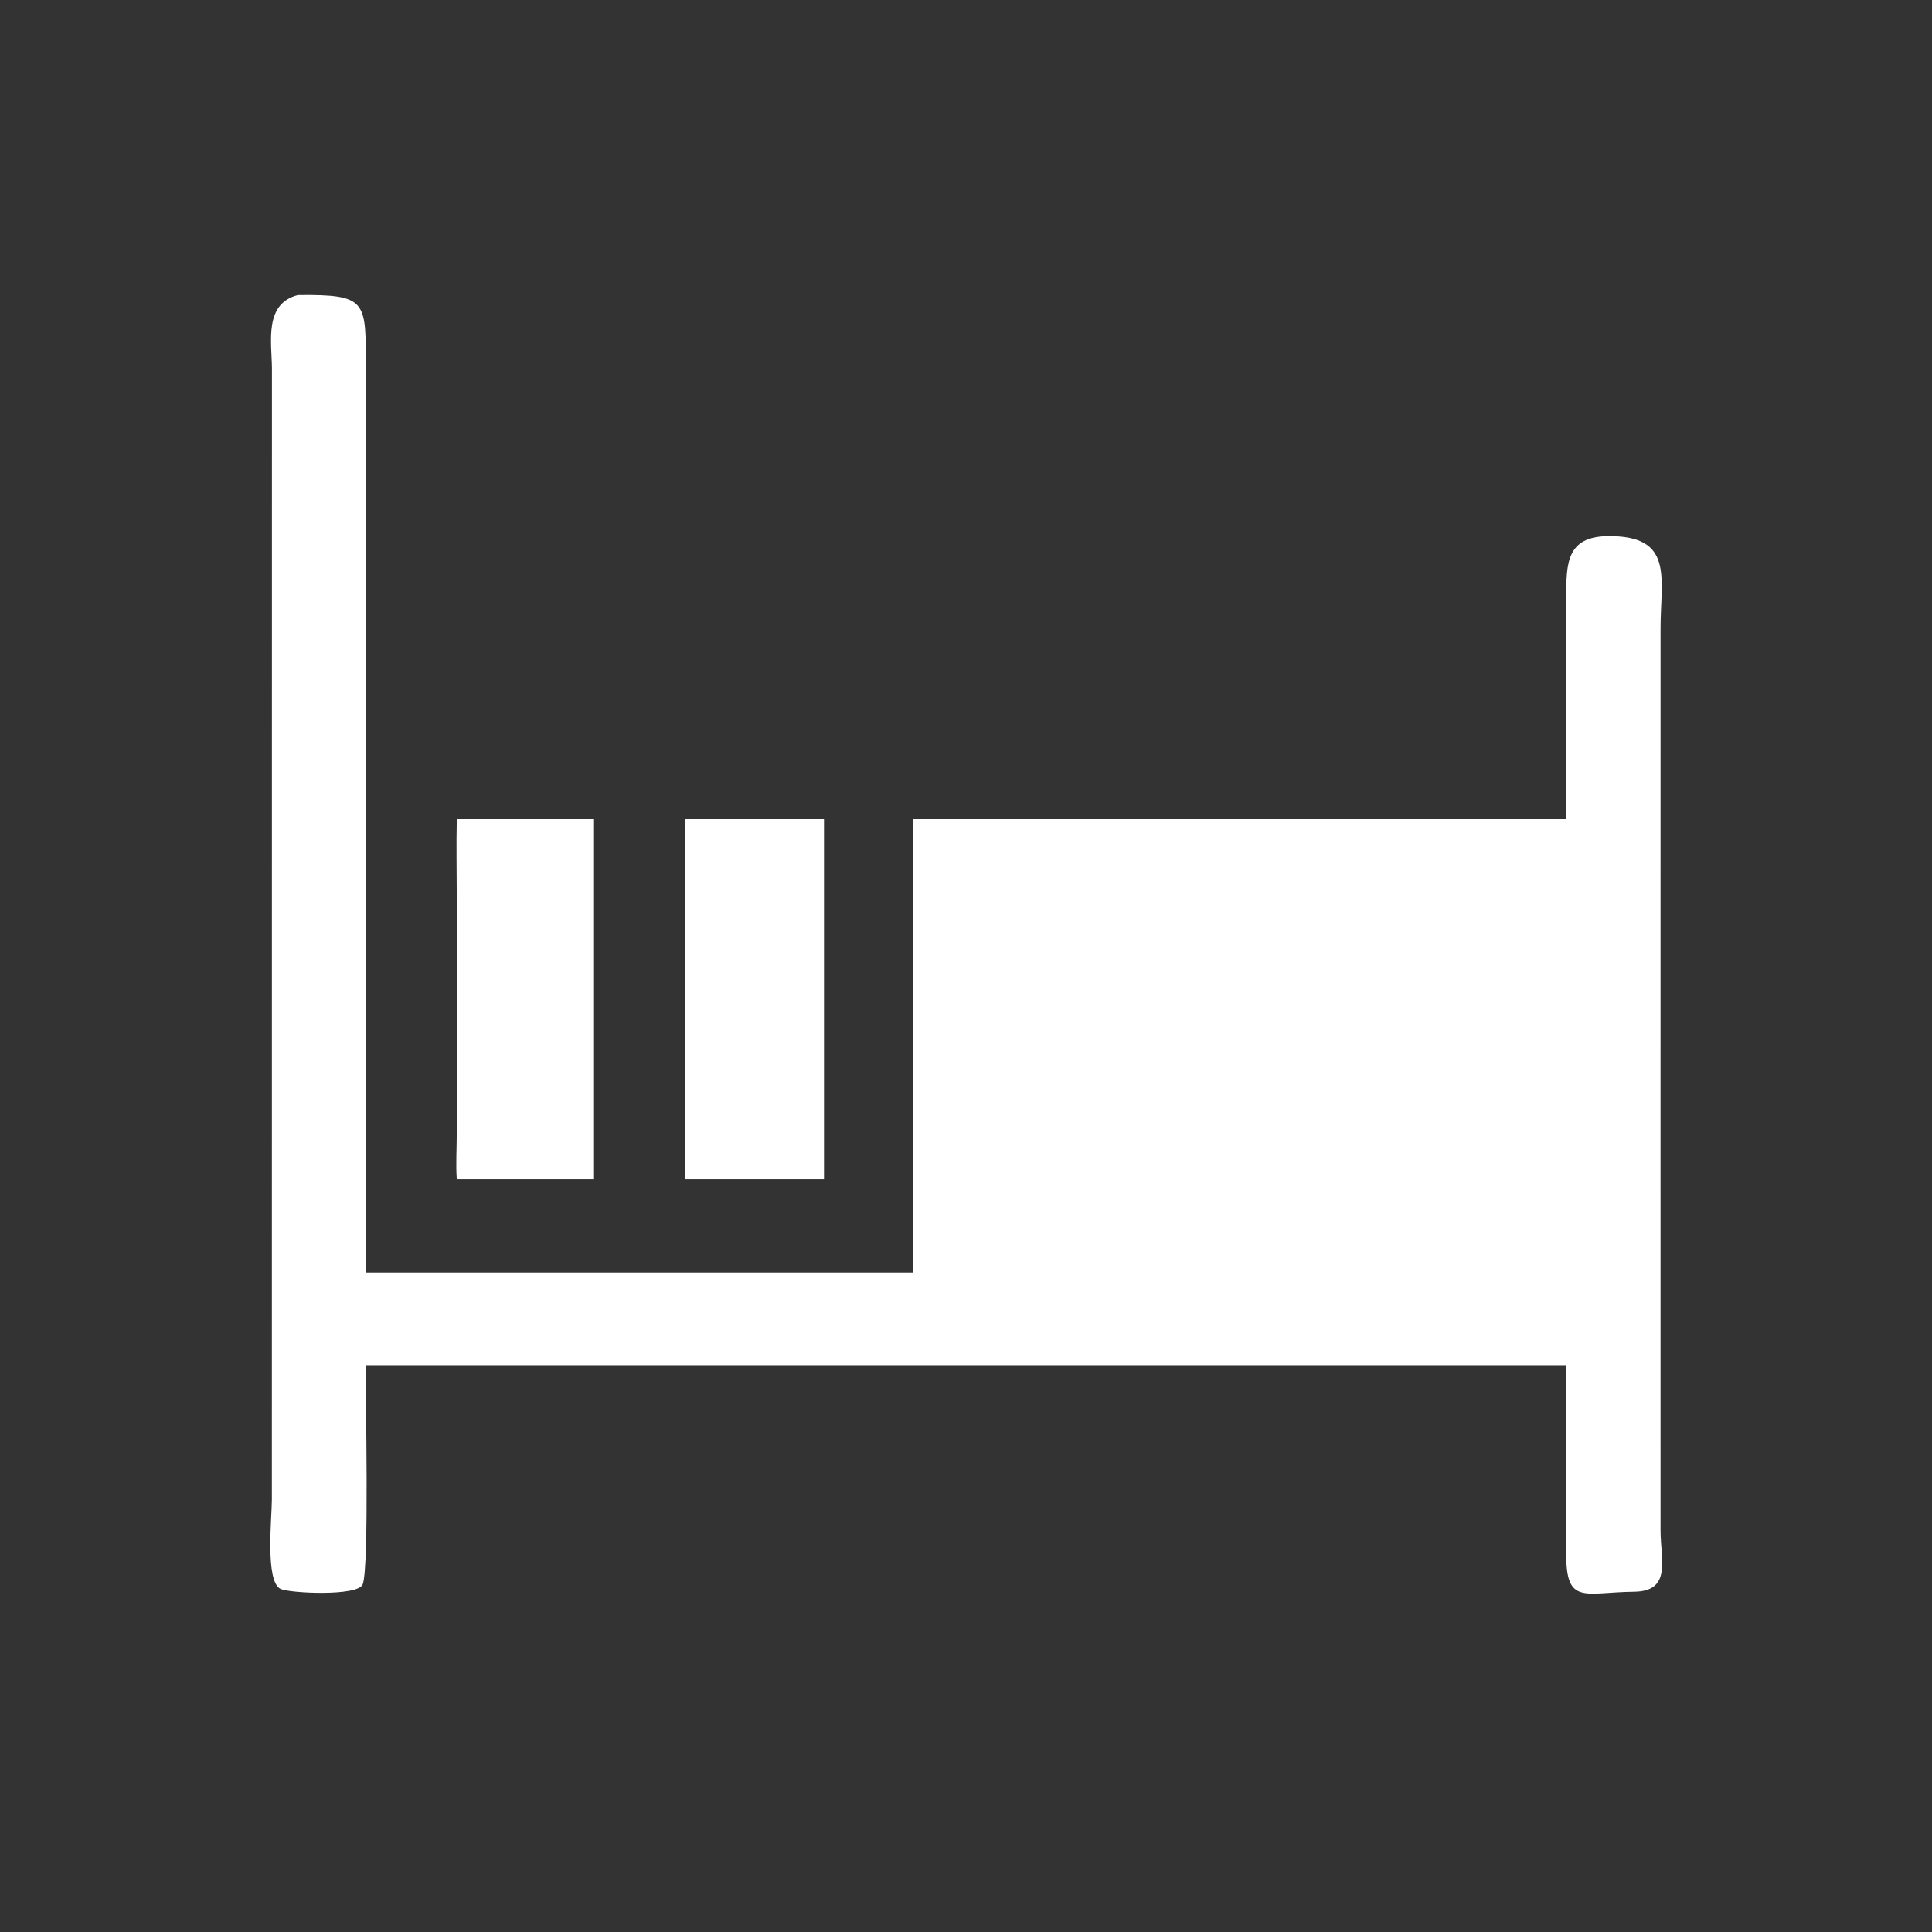
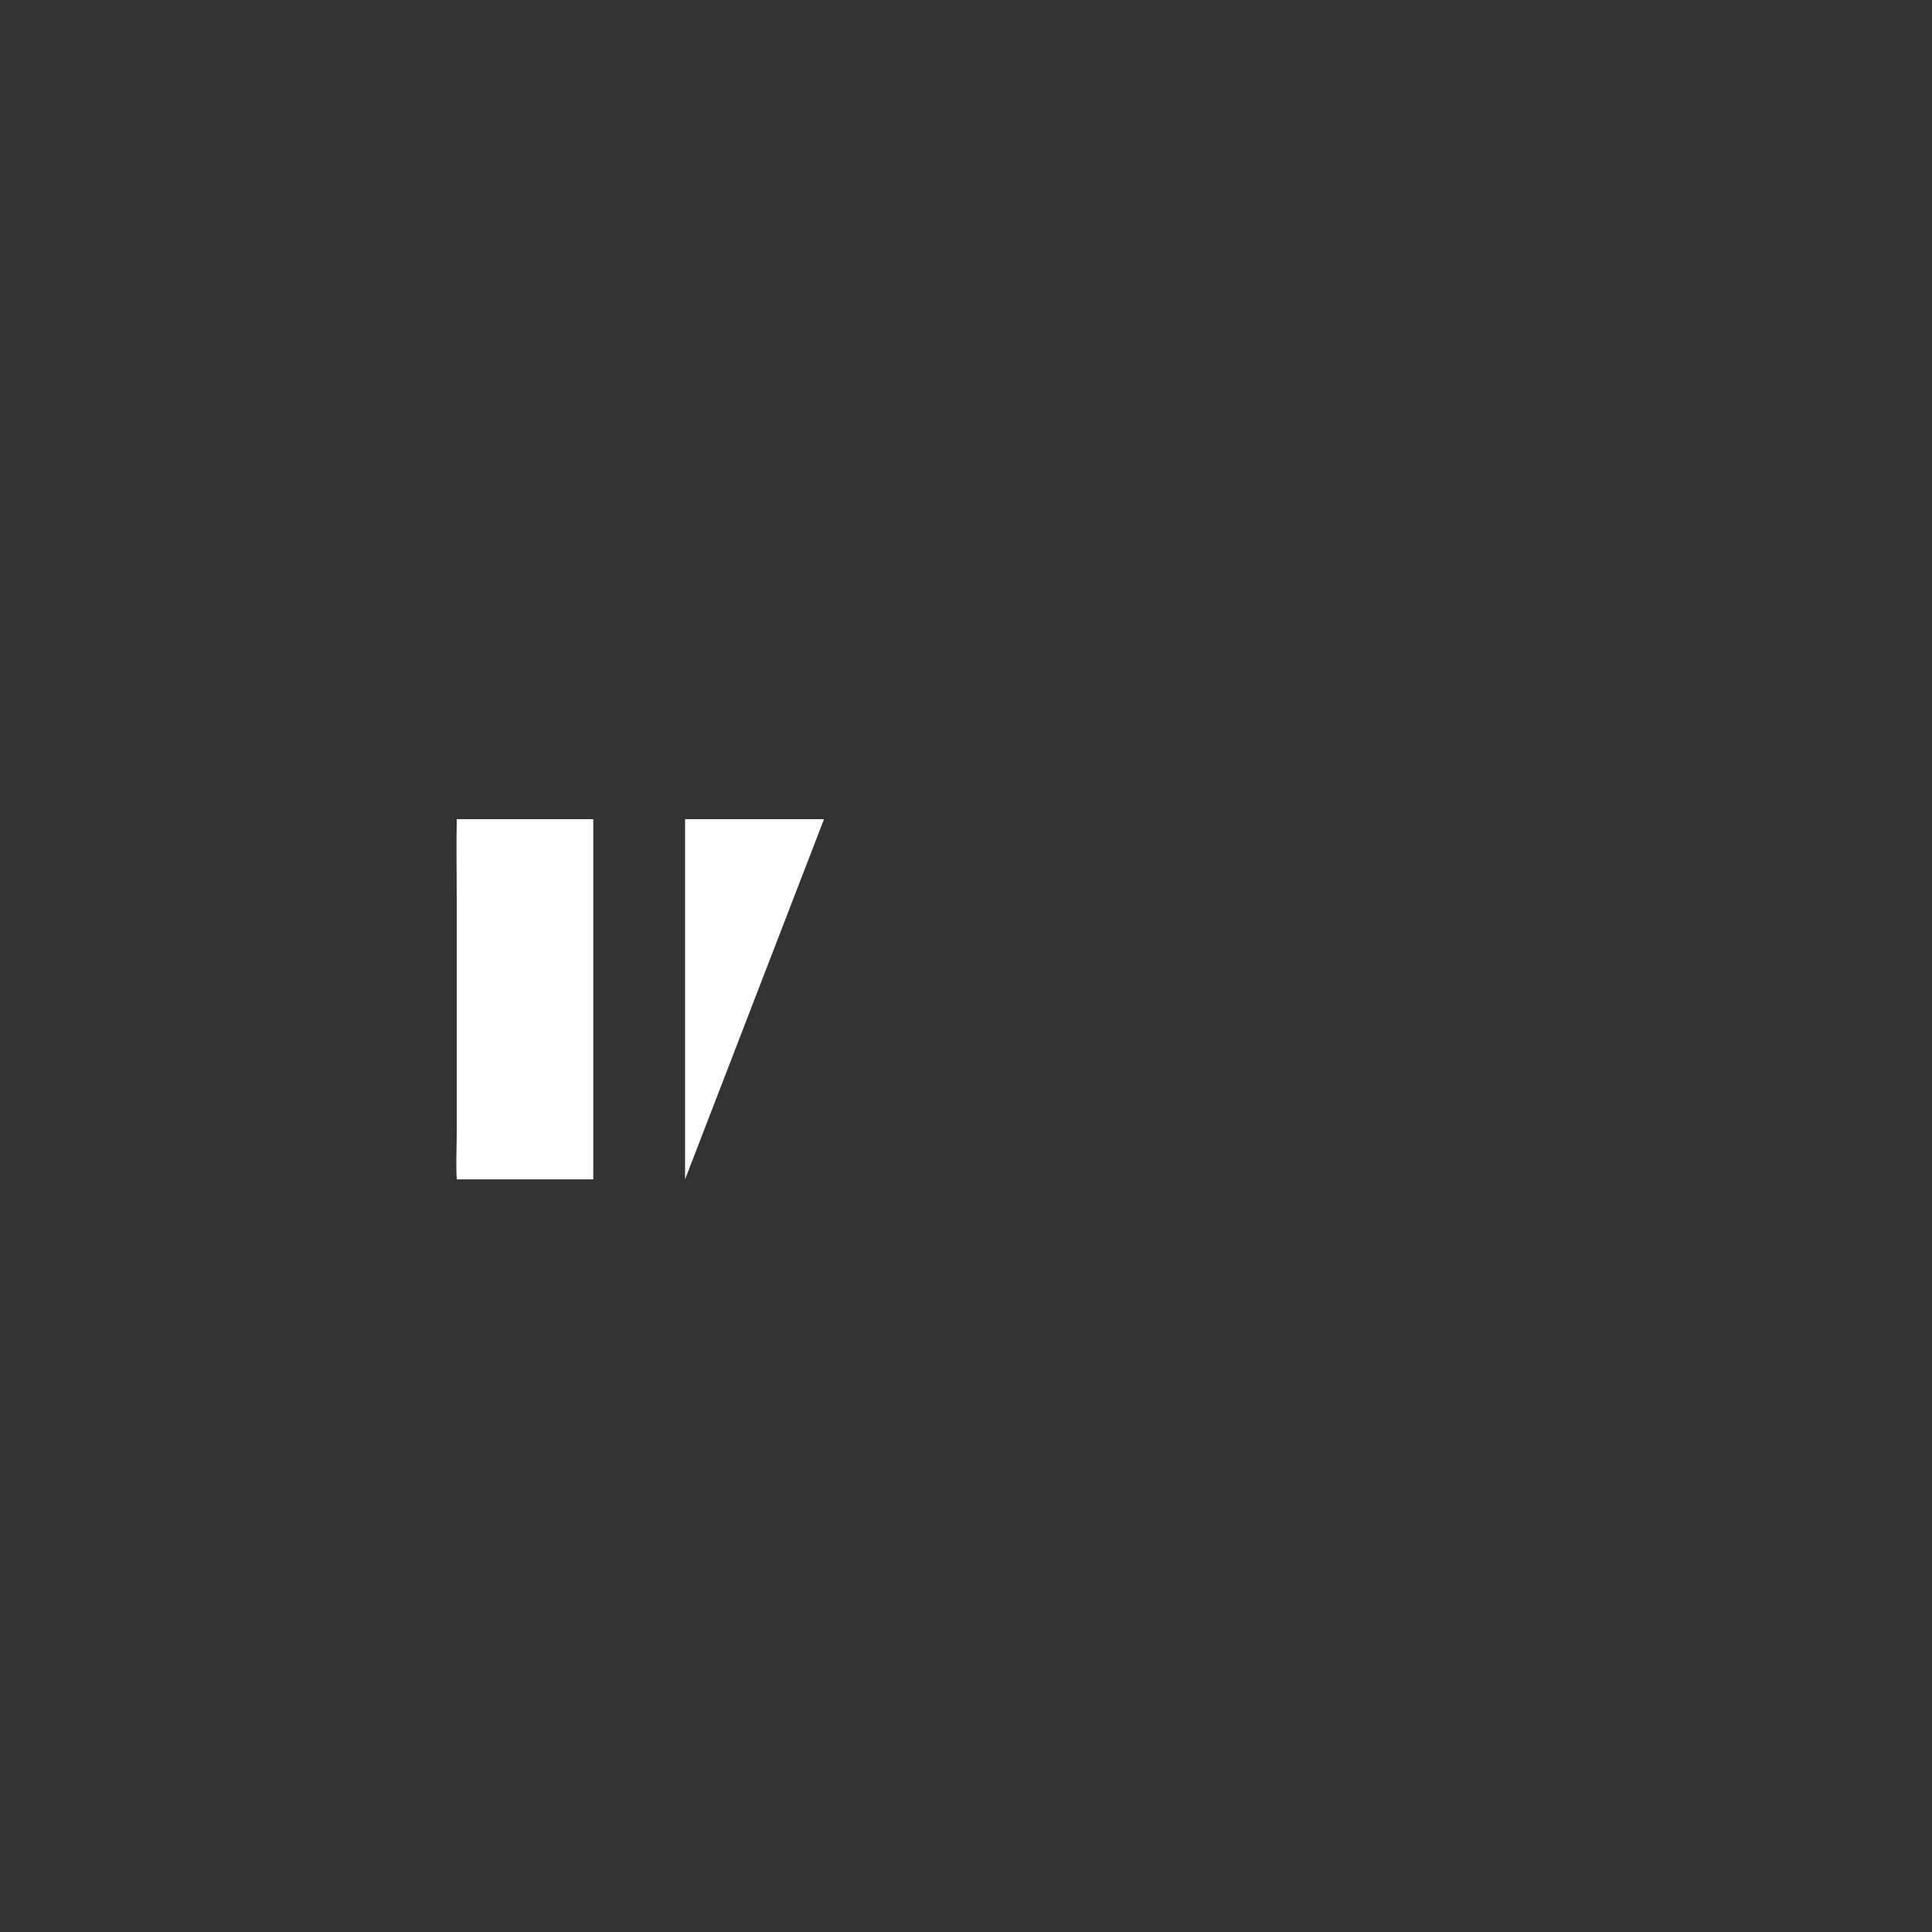
<svg xmlns="http://www.w3.org/2000/svg" width="574" height="574">
  <rect width="100%" height="100%" fill="#333333" stroke="none" />
-   <path fill="white" transform="scale(1.121 1.121)" d="M96.947 361.796C96.842 370.112 97.912 415.263 96.13 419.895C94.87 423.171 76.688 422.241 74.359 421.122C70.212 419.13 72.053 402.159 72.054 397.473L72.074 97.546C72.007 90.562 69.954 80.493 78.956 78.198C97.479 78.013 96.946 79.738 96.948 97.497L96.947 337.277L241.993 337.277L241.993 217.106L415.108 217.106L415.103 158.325C415.107 149.331 415.184 142.202 426.148 142.088C443.781 141.905 440.101 153.133 440.099 166.569L440.093 293.174L440.097 405.561C440.105 413.47 443.145 421.75 433.035 421.864C419.822 422.012 415.014 425.505 415.101 411.612L415.108 361.796L96.947 361.796Z" />
  <path fill="white" transform="scale(1.121 1.121)" d="M121.064 312.564C120.783 308.63 121.05 304.562 121.055 300.609L121.06 238C121.055 231.044 120.909 224.06 121.064 217.106L157.235 217.106L157.235 312.564L121.064 312.564Z" />
-   <path fill="white" transform="scale(1.121 1.121)" d="M181.567 312.564L181.567 217.106L218.39 217.106L218.39 312.564L181.567 312.564Z" />
+   <path fill="white" transform="scale(1.121 1.121)" d="M181.567 312.564L181.567 217.106L218.39 217.106L181.567 312.564Z" />
</svg>